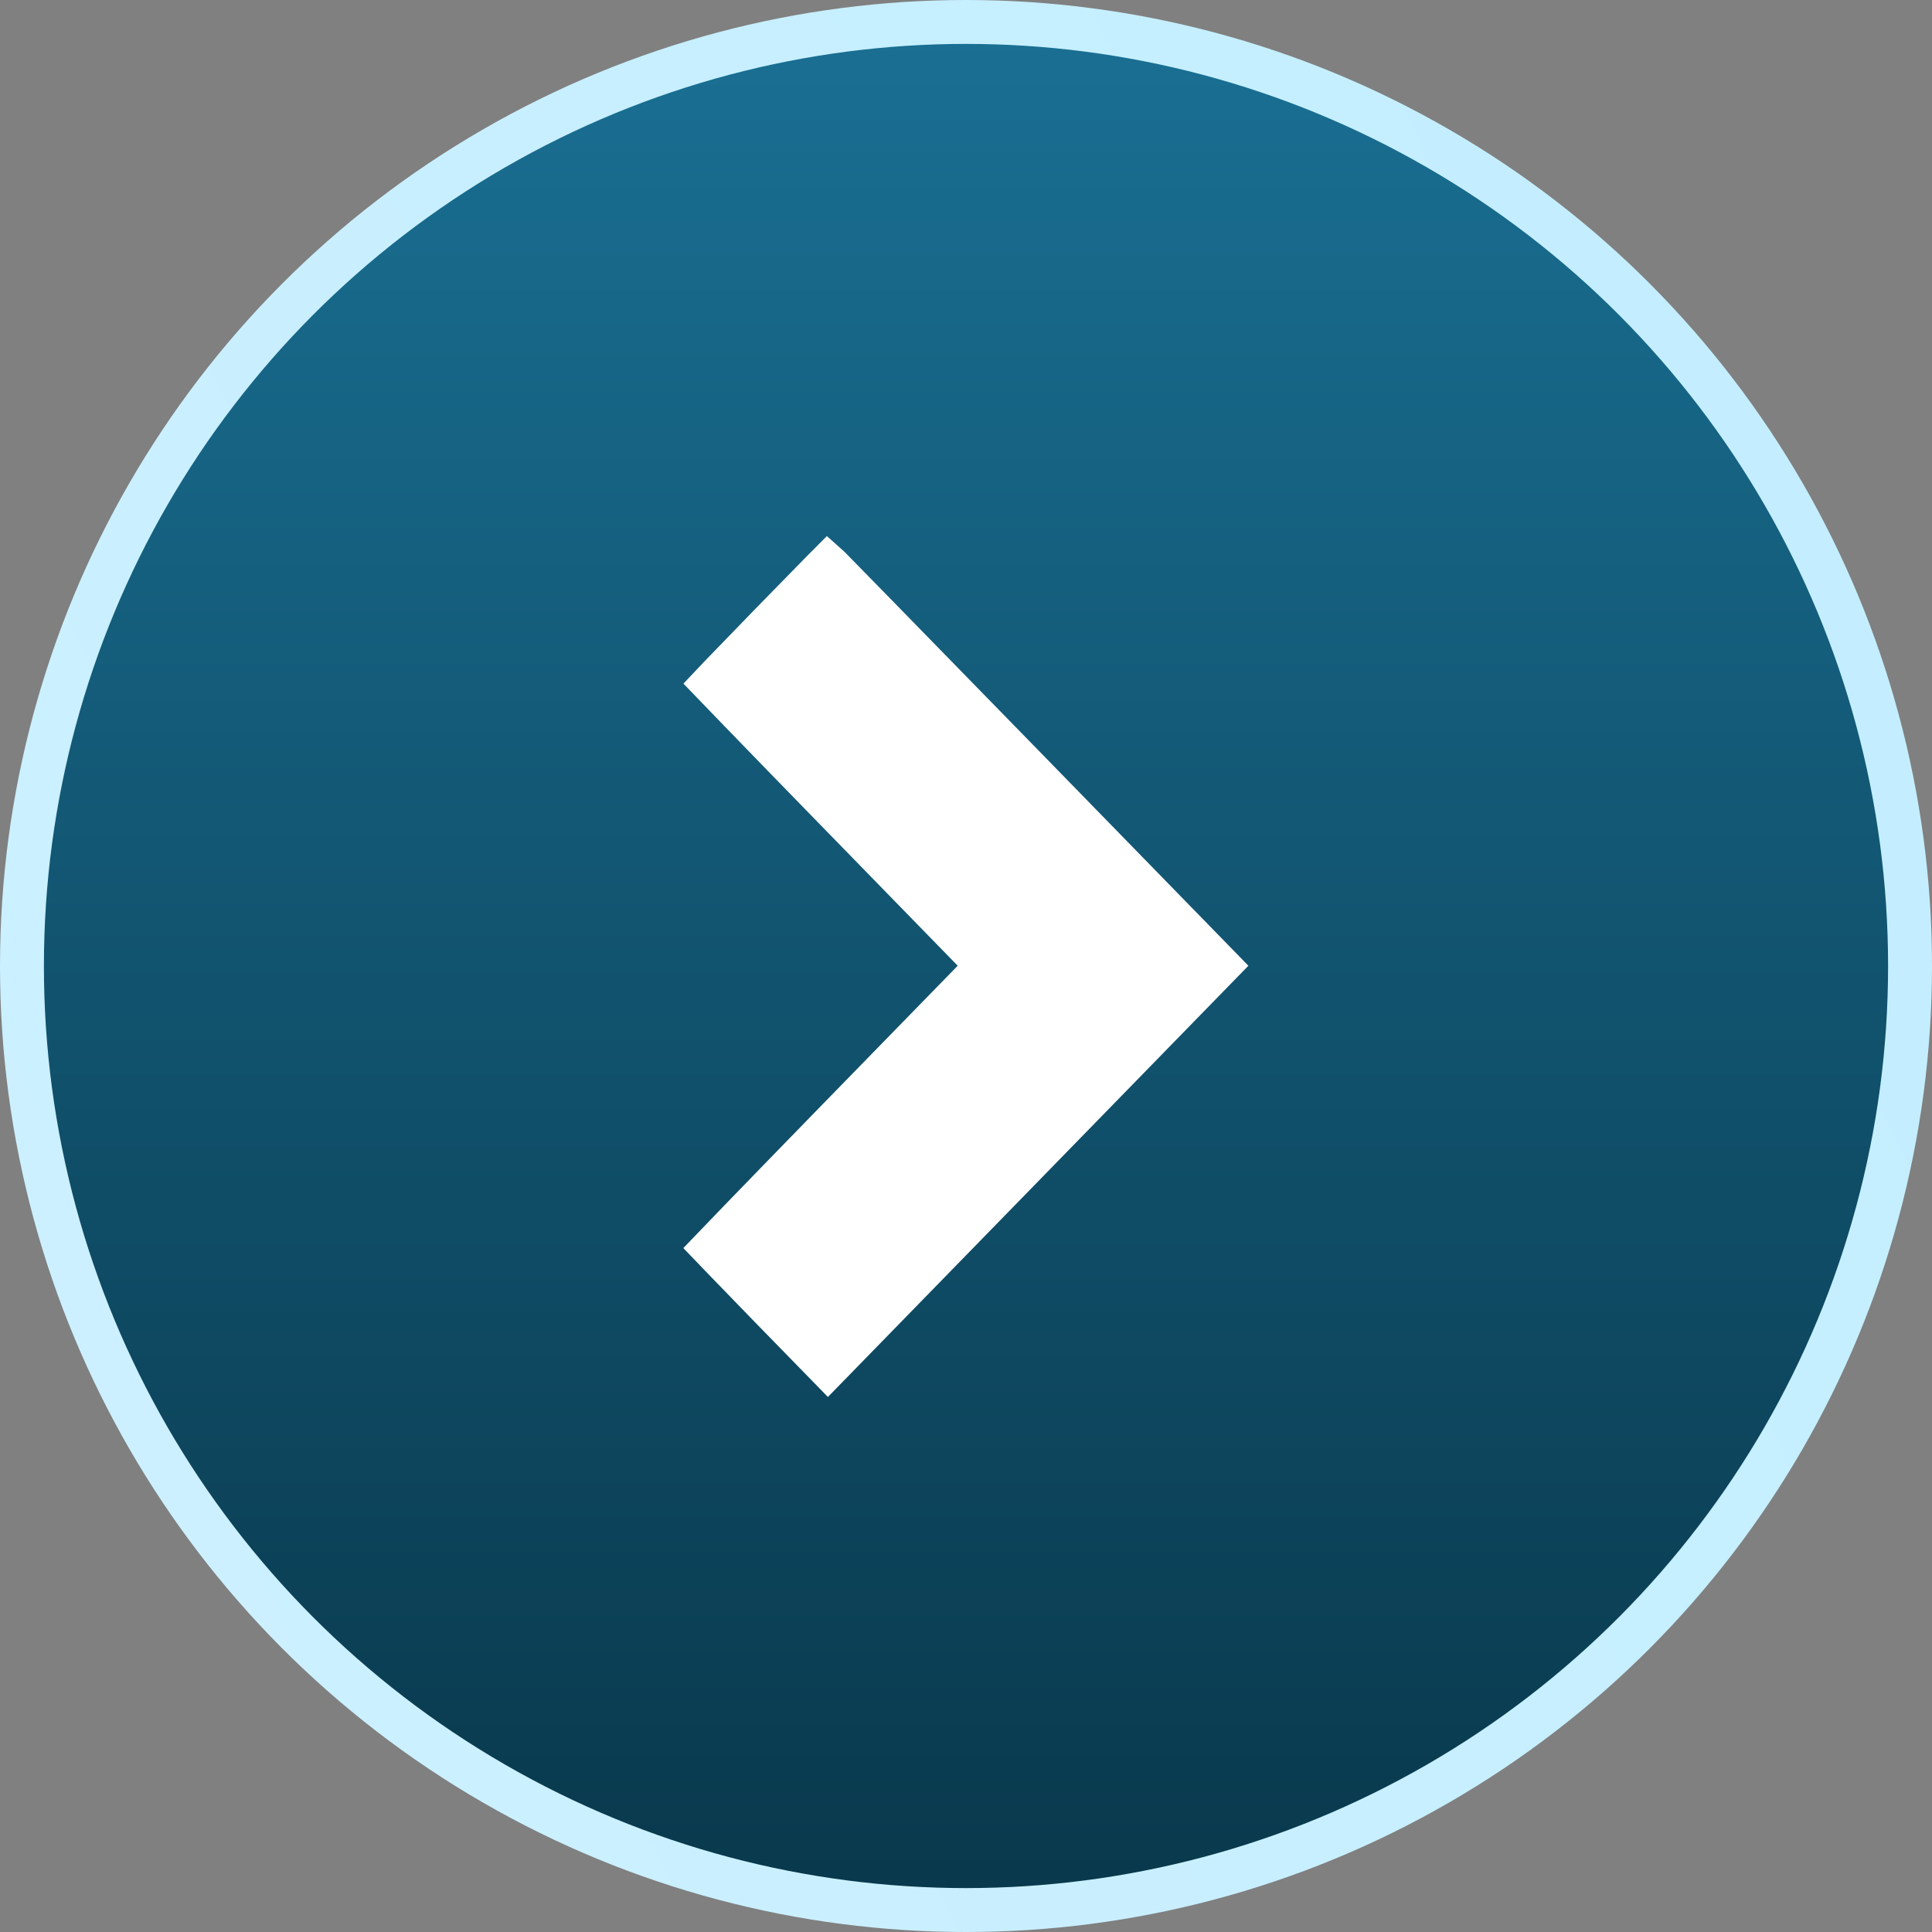
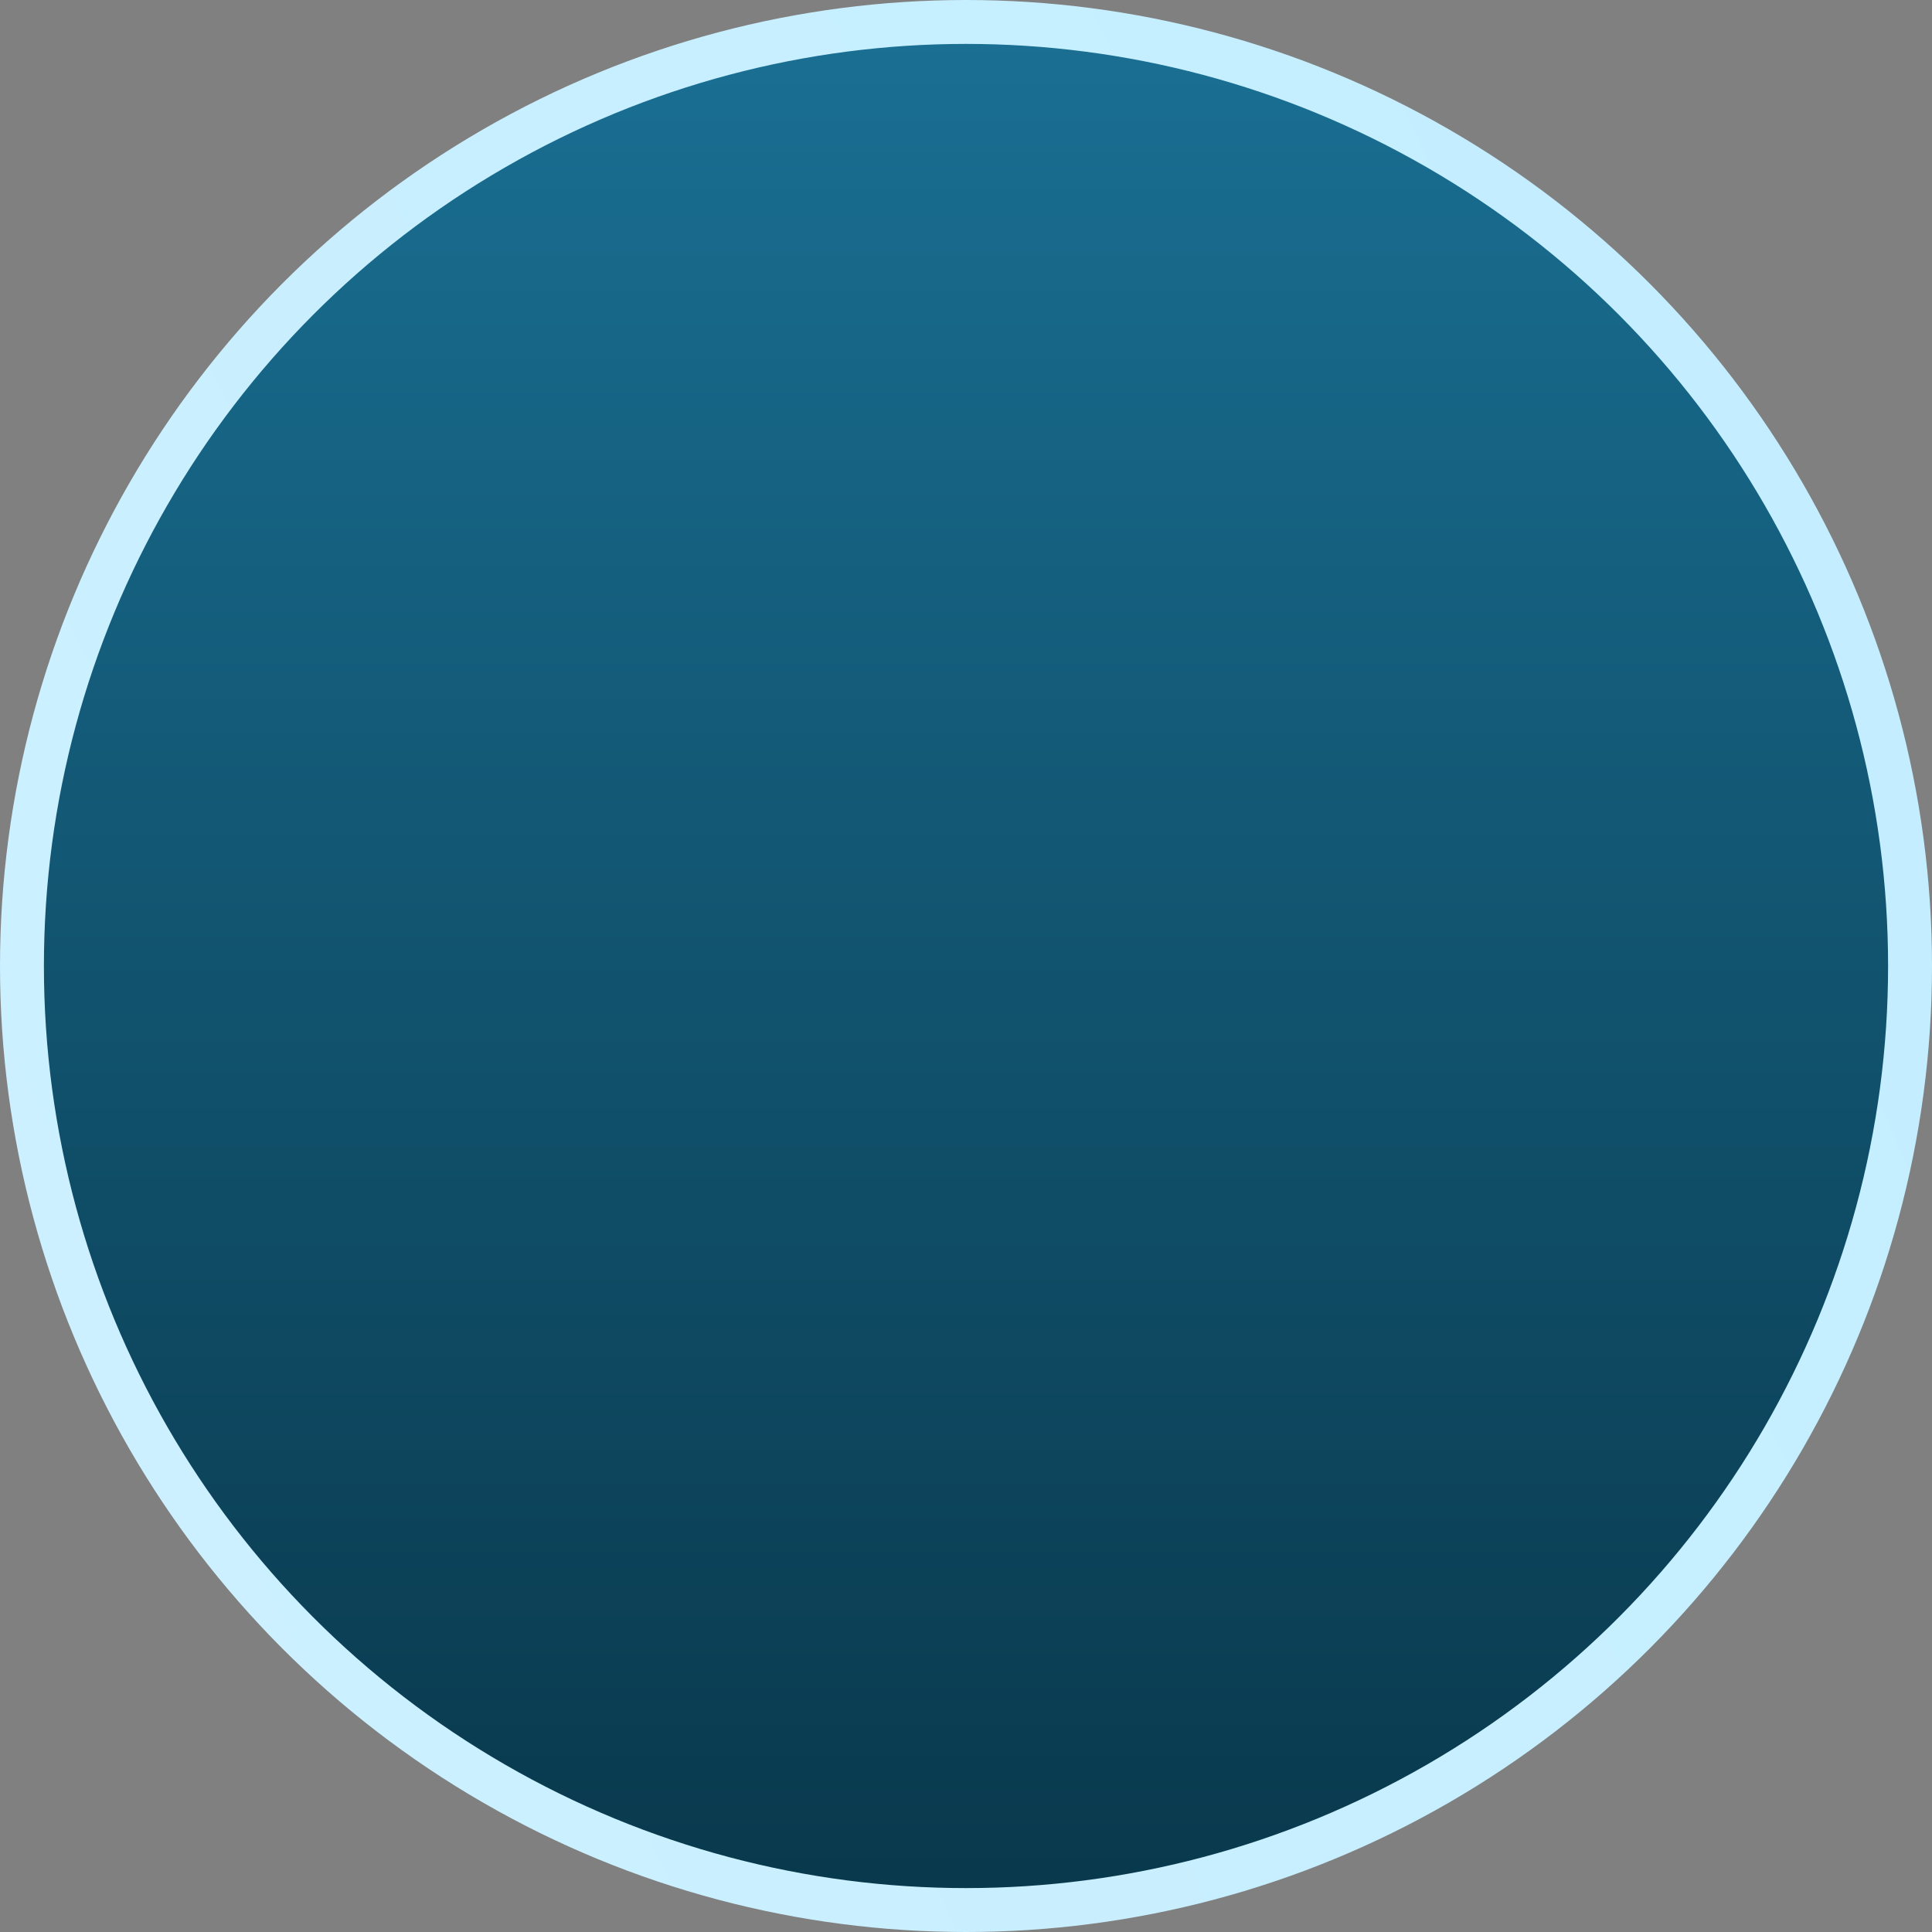
<svg xmlns="http://www.w3.org/2000/svg" width="44" height="44" viewBox="0 0 44 44" fill="none">
  <rect x="0" y="0" width="44" height="44" fill="#808080" stroke="none" />
  <g id="Group 686">
    <circle id="Ellipse 14" cx="22" cy="22" r="21.5" fill="url(#paint0_linear_1672_1992)" stroke="url(#paint1_linear_1672_1992)" />
-     <path id="Vector" d="M17.564 14.212L17.564 14.212C17.115 14.673 16.706 15.095 16.411 15.402C16.355 15.461 16.302 15.515 16.255 15.565C16.407 15.723 16.607 15.93 16.846 16.177C17.411 16.761 18.191 17.564 19.049 18.444L22.169 21.645L22.51 21.994L22.169 22.343L19.048 25.544C18.19 26.424 17.411 27.227 16.846 27.811C16.607 28.058 16.406 28.265 16.255 28.423C16.303 28.473 16.355 28.528 16.412 28.587C16.709 28.896 17.119 29.319 17.57 29.782L17.57 29.782L18.855 31.099L27.733 21.994L23.291 17.438L23.291 17.438C21.976 16.09 20.779 14.864 19.911 13.975C19.476 13.53 19.124 13.171 18.88 12.922C18.871 12.913 18.862 12.903 18.853 12.895C18.812 12.936 18.769 12.981 18.722 13.028C18.424 13.332 18.014 13.751 17.564 14.212Z" fill="white" stroke="white" />
  </g>
  <defs>
    <linearGradient id="paint0_linear_1672_1992" x1="22" y1="0" x2="22" y2="66" gradientUnits="userSpaceOnUse">
      <stop stop-color="#1A7094" />
      <stop offset="1" stop-color="#001B26" />
    </linearGradient>
    <linearGradient id="paint1_linear_1672_1992" x1="51.754" y1="12.571" x2="-21.426" y2="47.551" gradientUnits="userSpaceOnUse">
      <stop stop-color="#C2EEFF" />
      <stop offset="1" stop-color="#D1F1FF" />
    </linearGradient>
  </defs>
</svg>